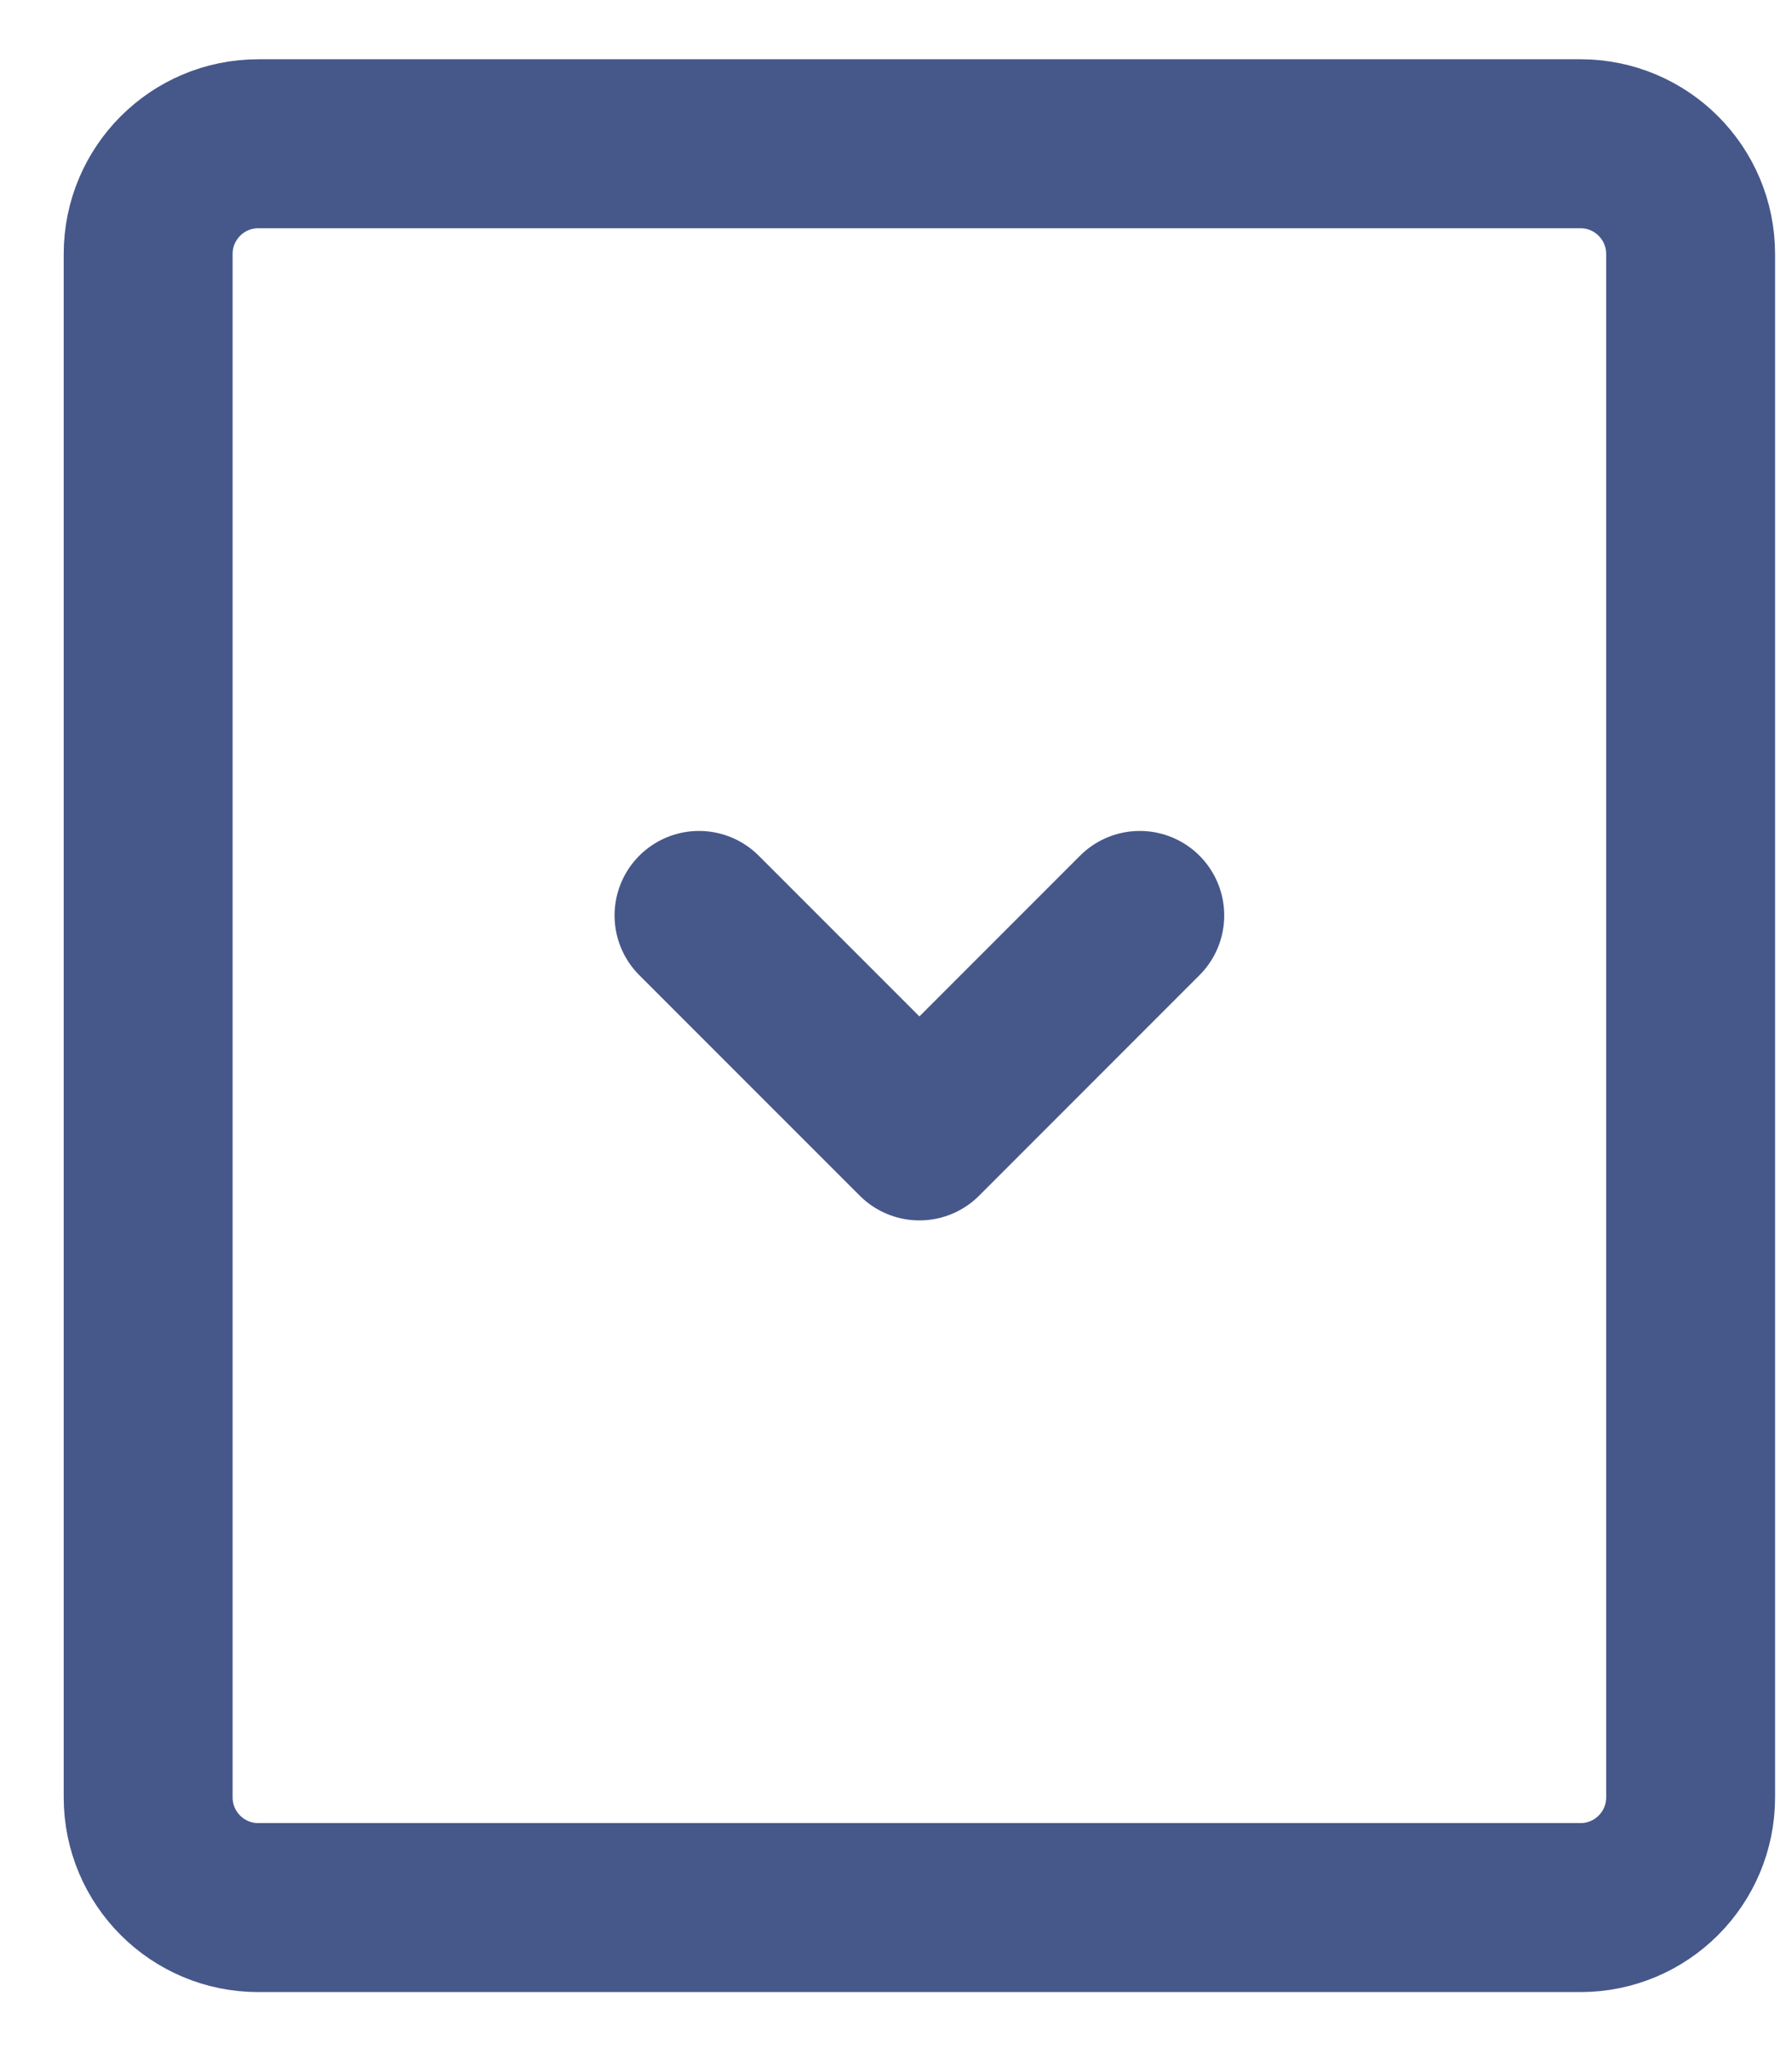
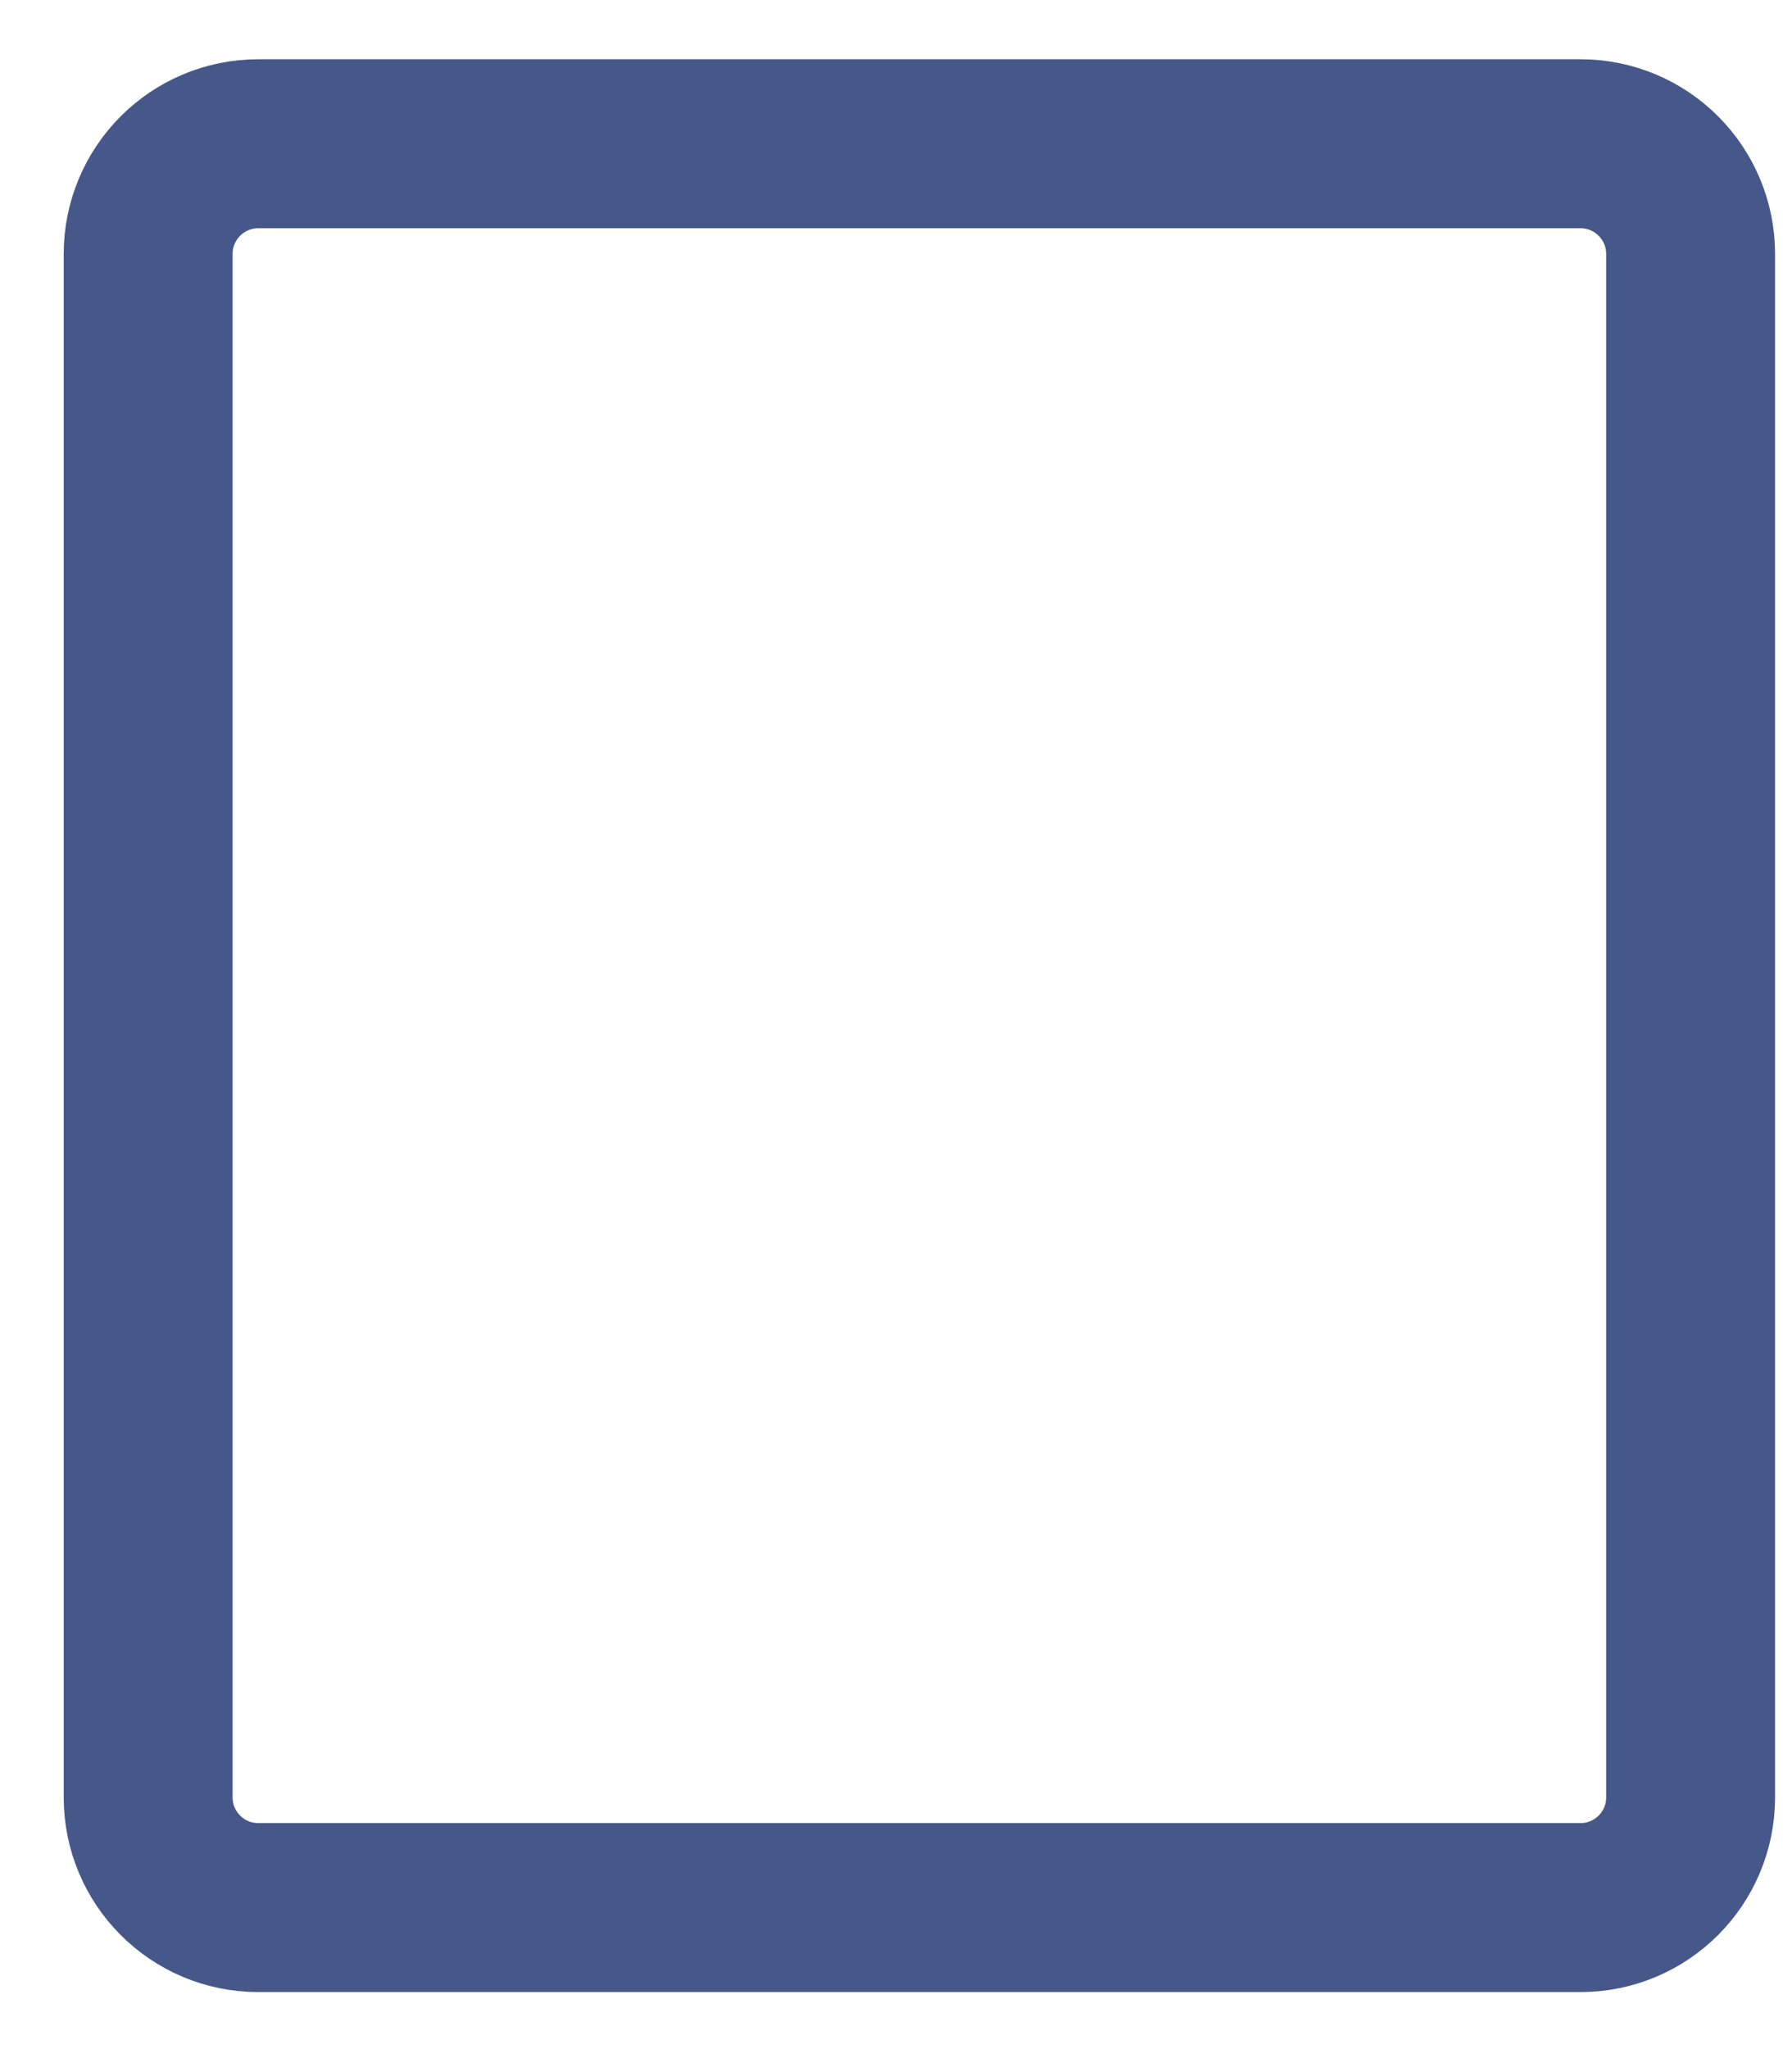
<svg xmlns="http://www.w3.org/2000/svg" width="28" height="32" viewBox="0 0 28 32" fill="none">
  <path d="M24.695 2.245H4.036C3.085 2.245 2.315 3.016 2.315 3.967V28.069C2.315 29.019 3.085 29.79 4.036 29.79H24.695C25.646 29.79 26.416 29.019 26.416 28.069V3.967C26.416 3.016 25.646 2.245 24.695 2.245Z" stroke="#46578A" stroke-width="2.639" stroke-linecap="round" stroke-linejoin="round" />
-   <path d="M10.922 14.296L14.366 17.739L17.809 14.296" stroke="#46578A" stroke-width="2.639" stroke-linecap="round" stroke-linejoin="round" />
</svg>